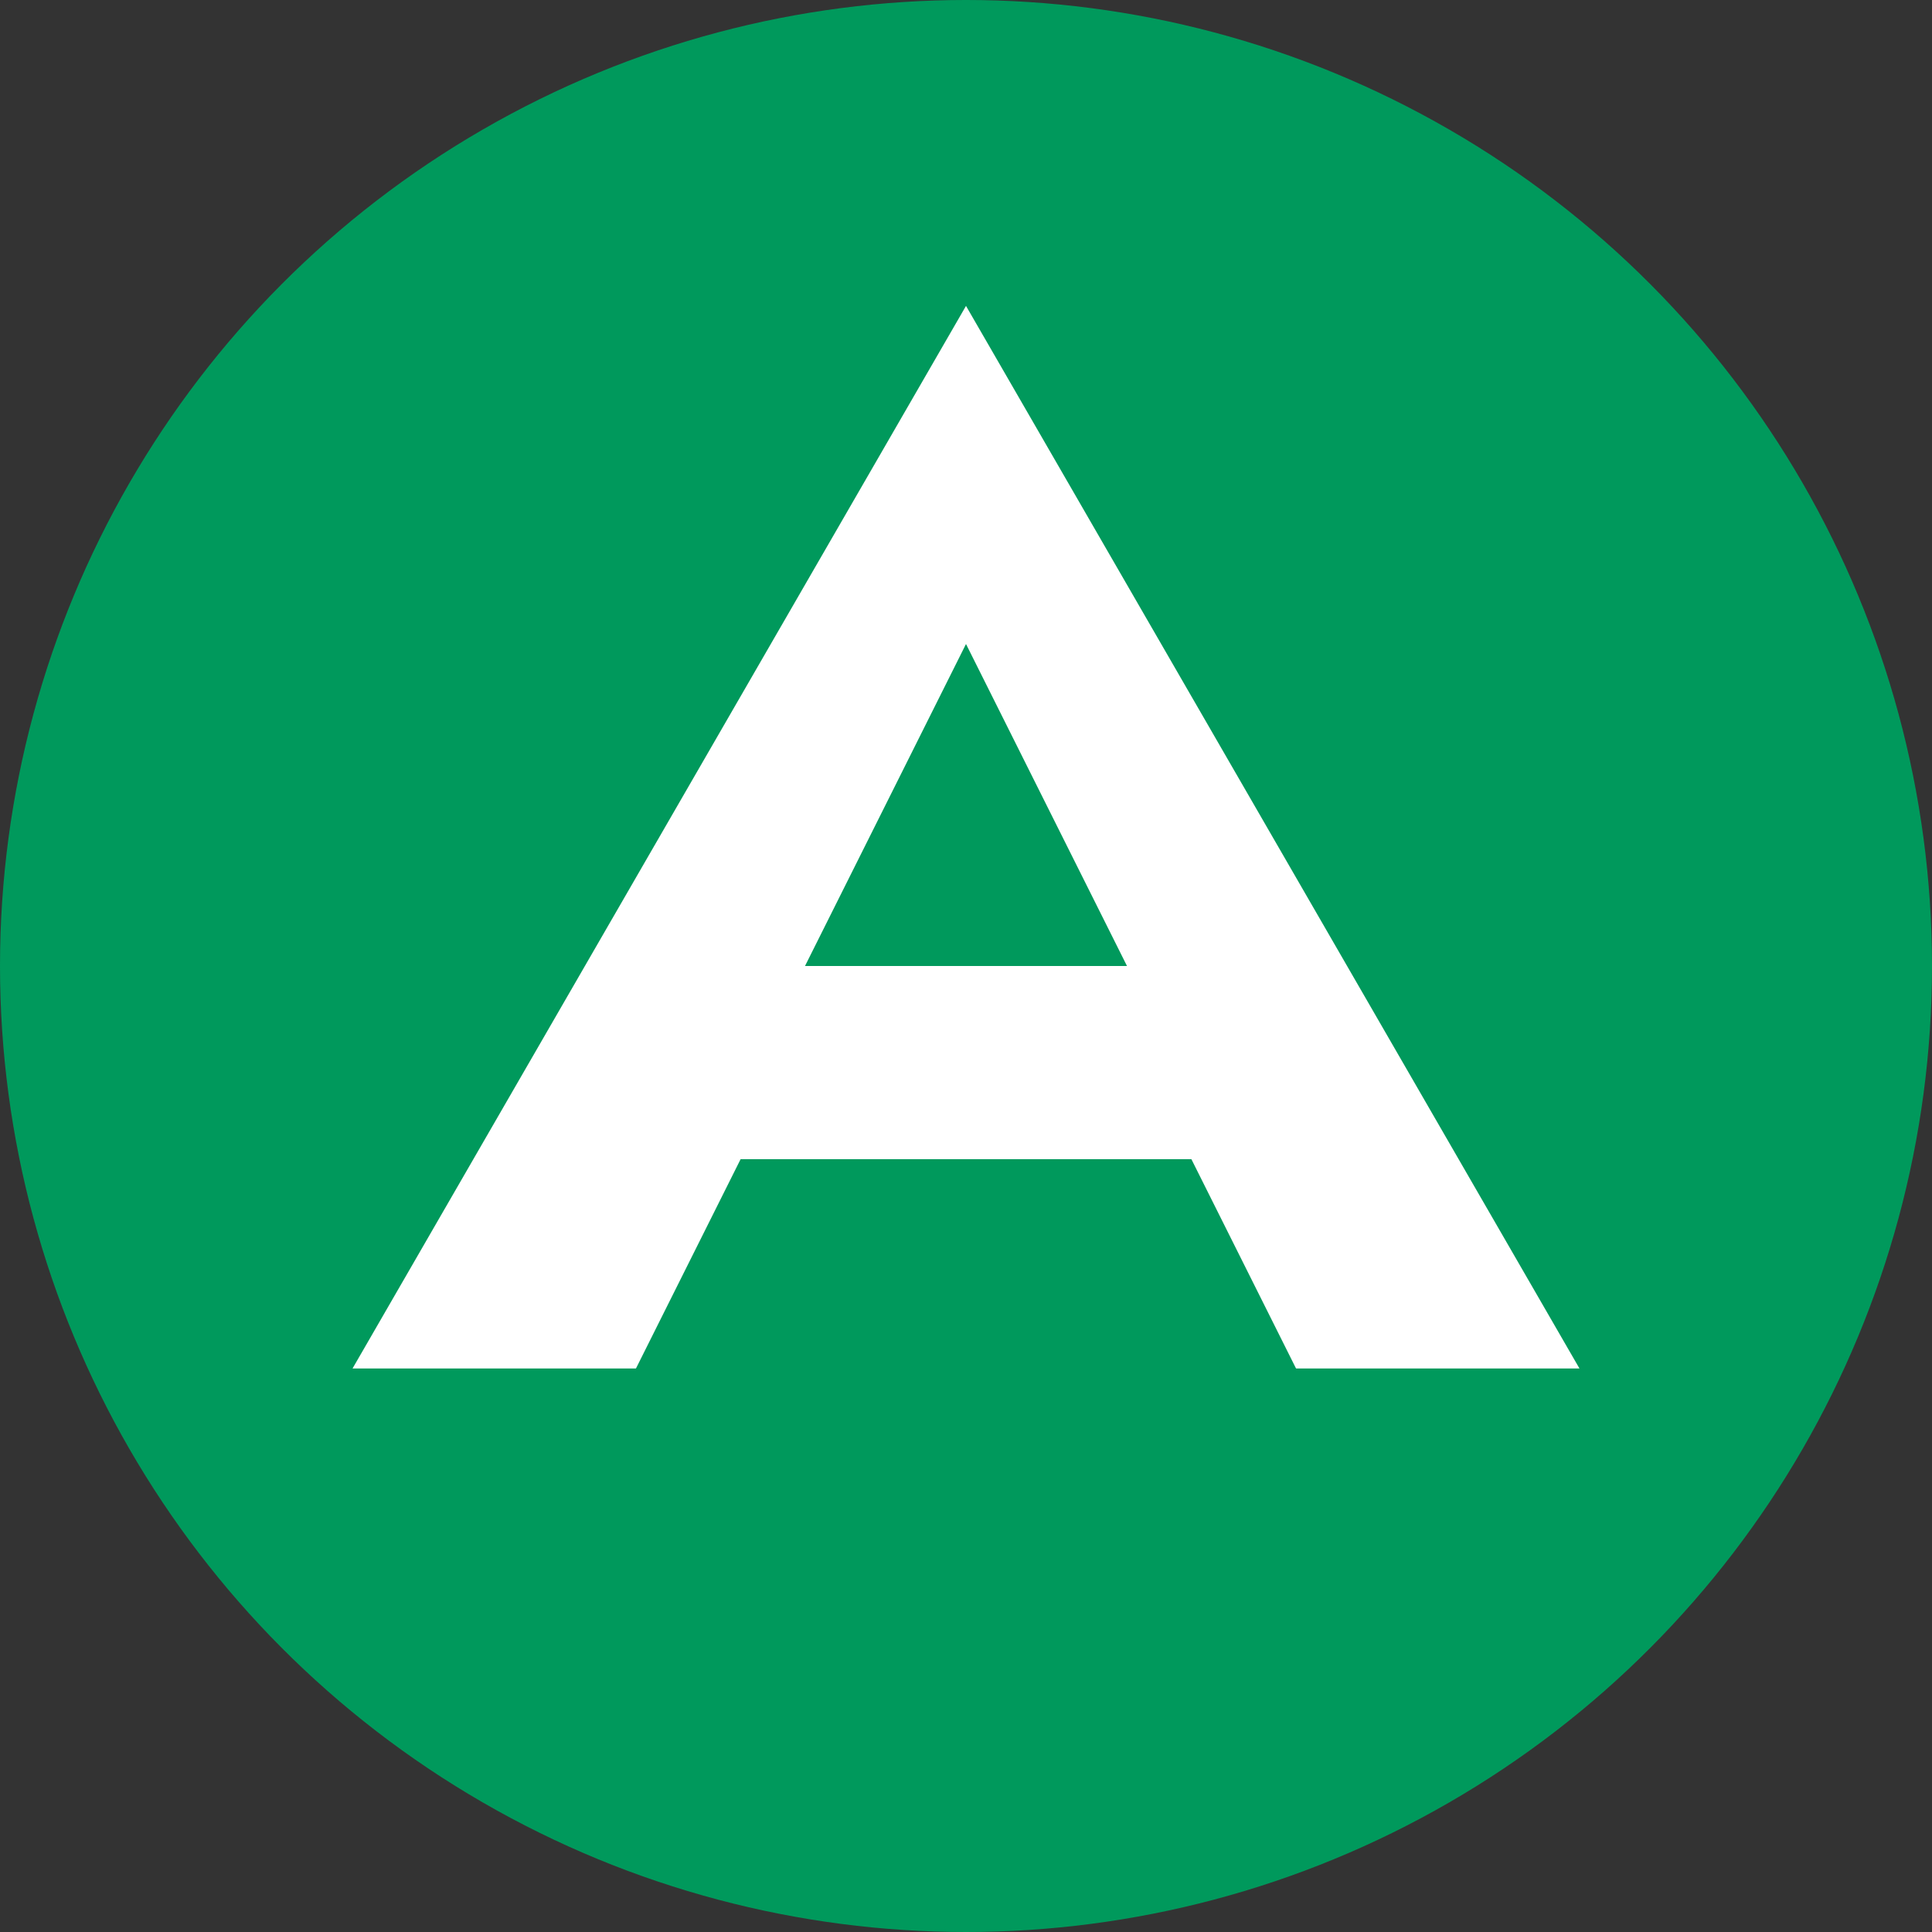
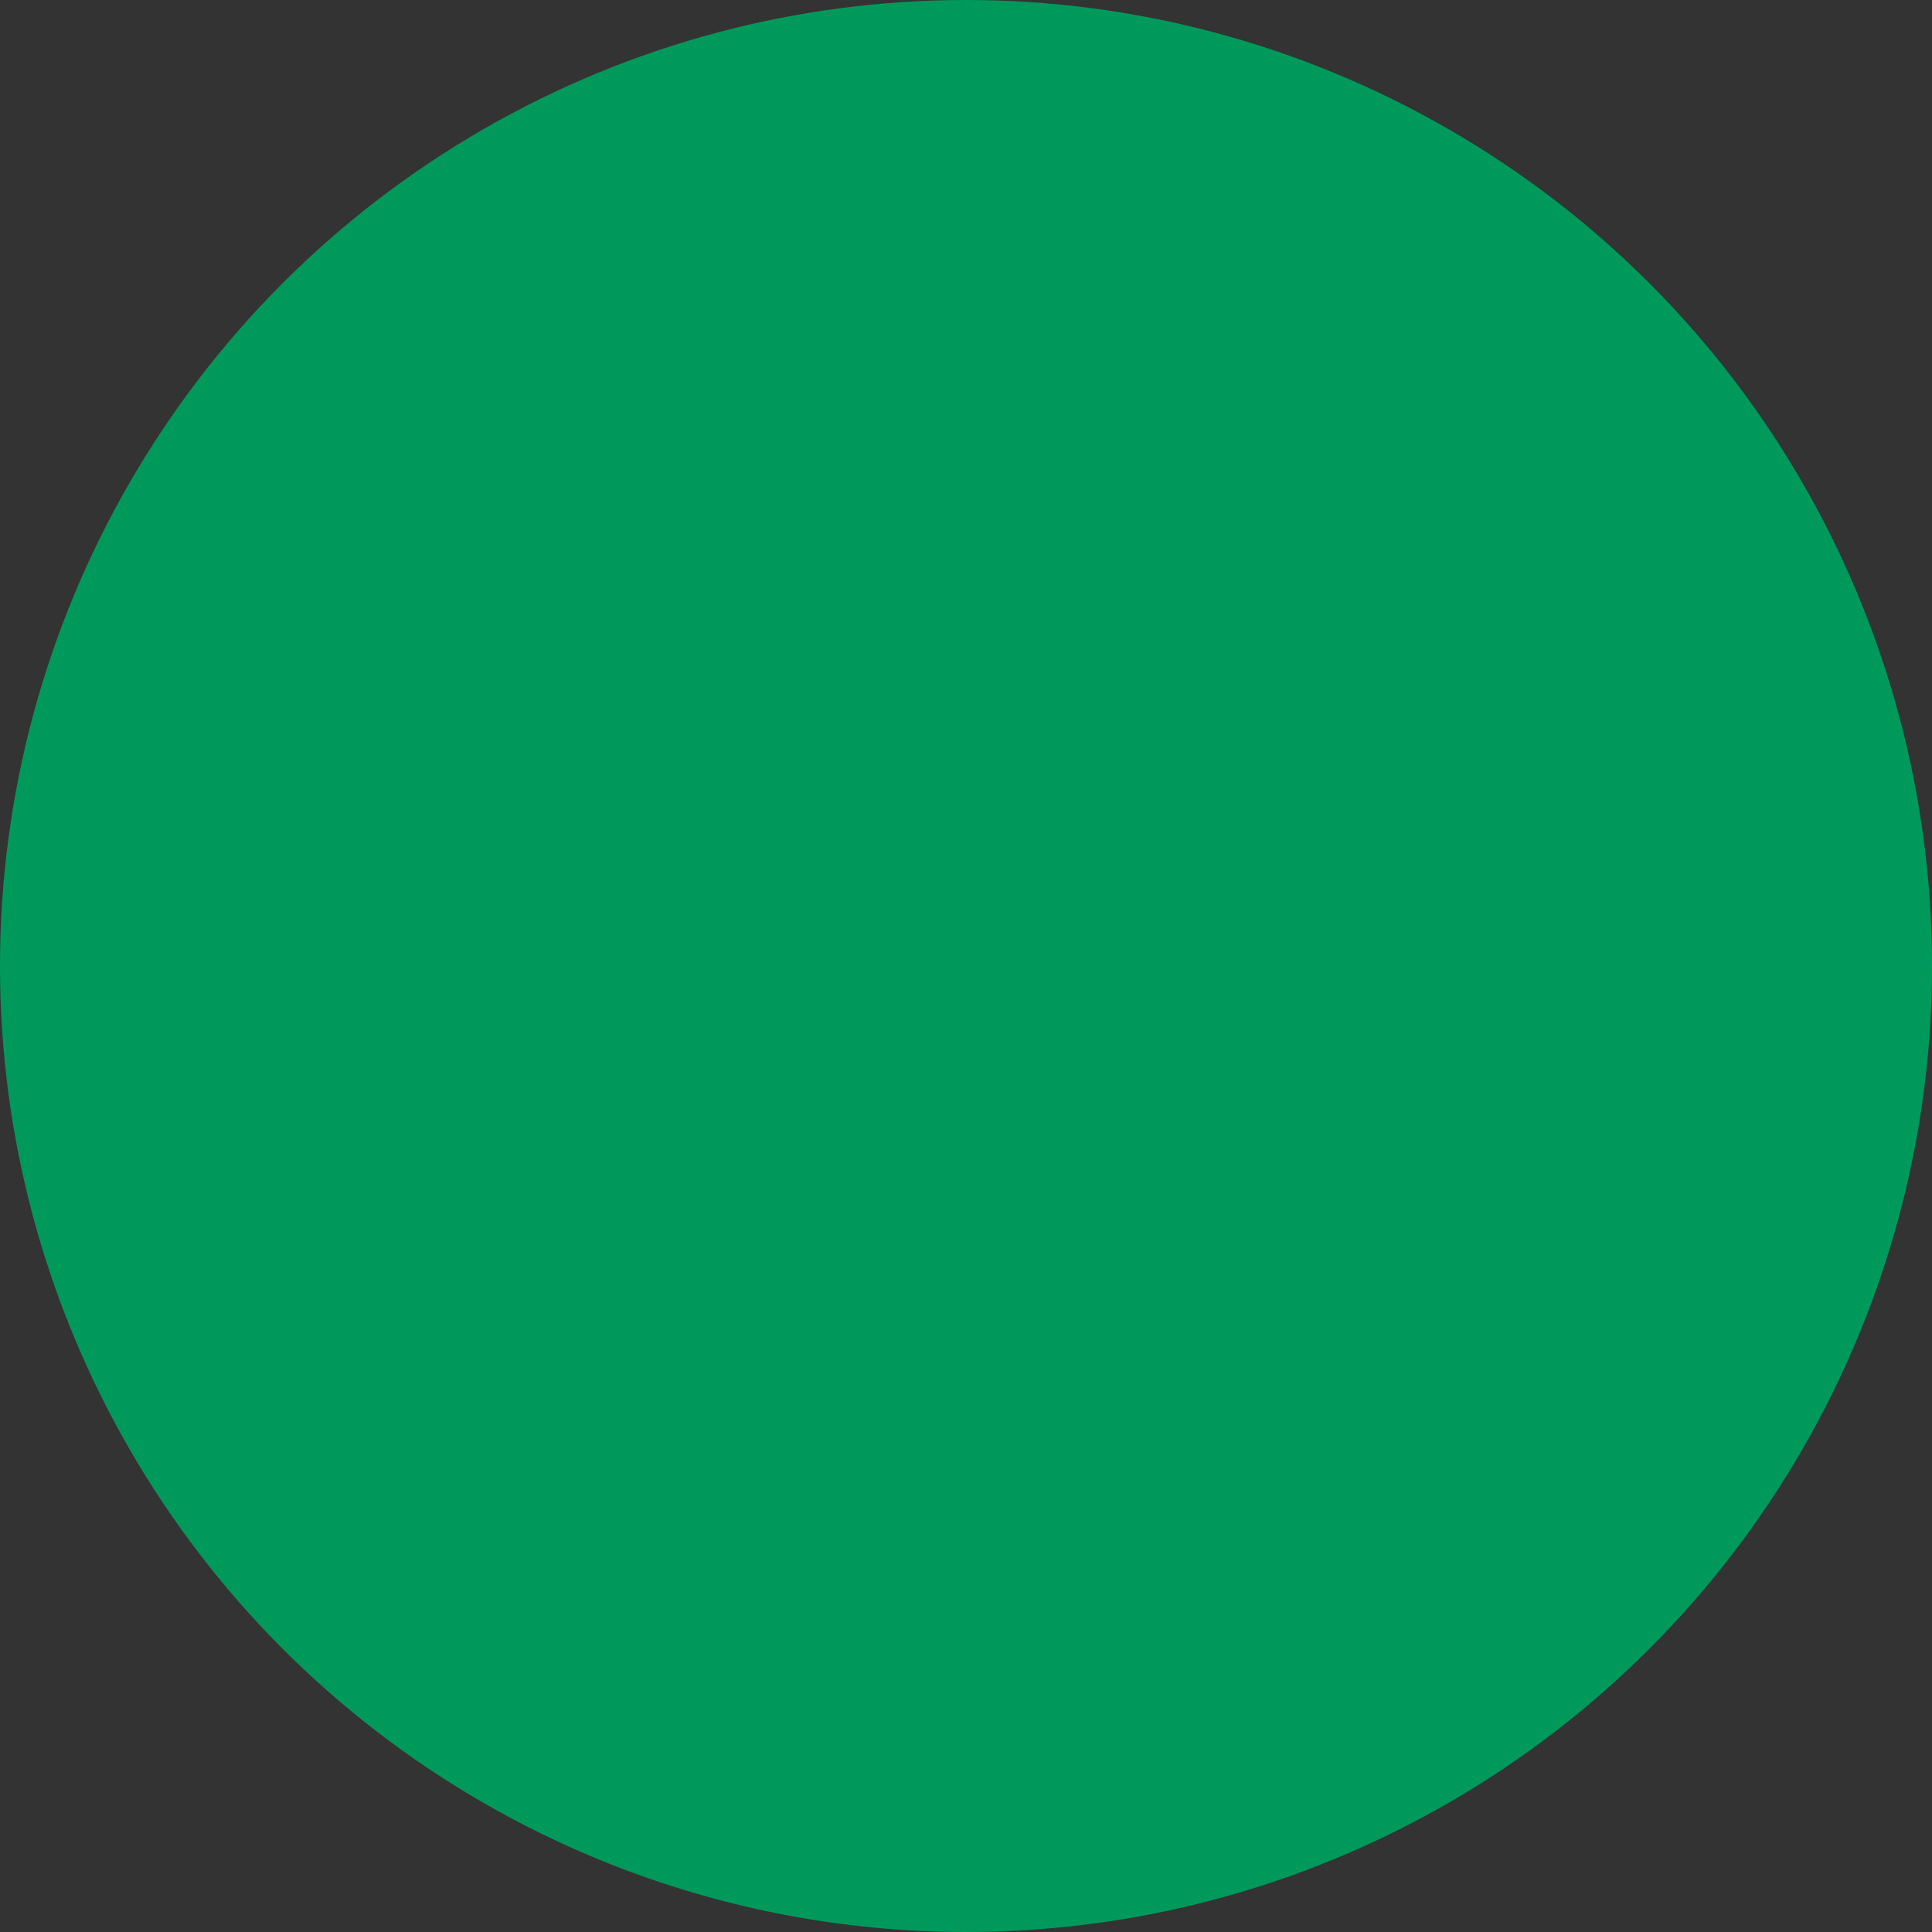
<svg xmlns="http://www.w3.org/2000/svg" width="30" height="30" viewBox="0 0 30 30" fill="none">
  <rect x="0" y="0" width="30" height="30" fill="#333333" stroke="none" />
  <circle cx="15" cy="15" r="15" fill="#00995C" />
-   <path d="M15 4.75L24.526 21.25H5.474L15 4.75Z" fill="white" />
+   <path d="M15 4.75L24.526 21.25L15 4.75Z" fill="white" />
  <path d="M11.5 18H18.5L20.5 22H9.5L11.5 18Z" fill="#00995C" />
-   <path d="M15 10L17.5 15H12.5L15 10Z" fill="#00995C" />
</svg>